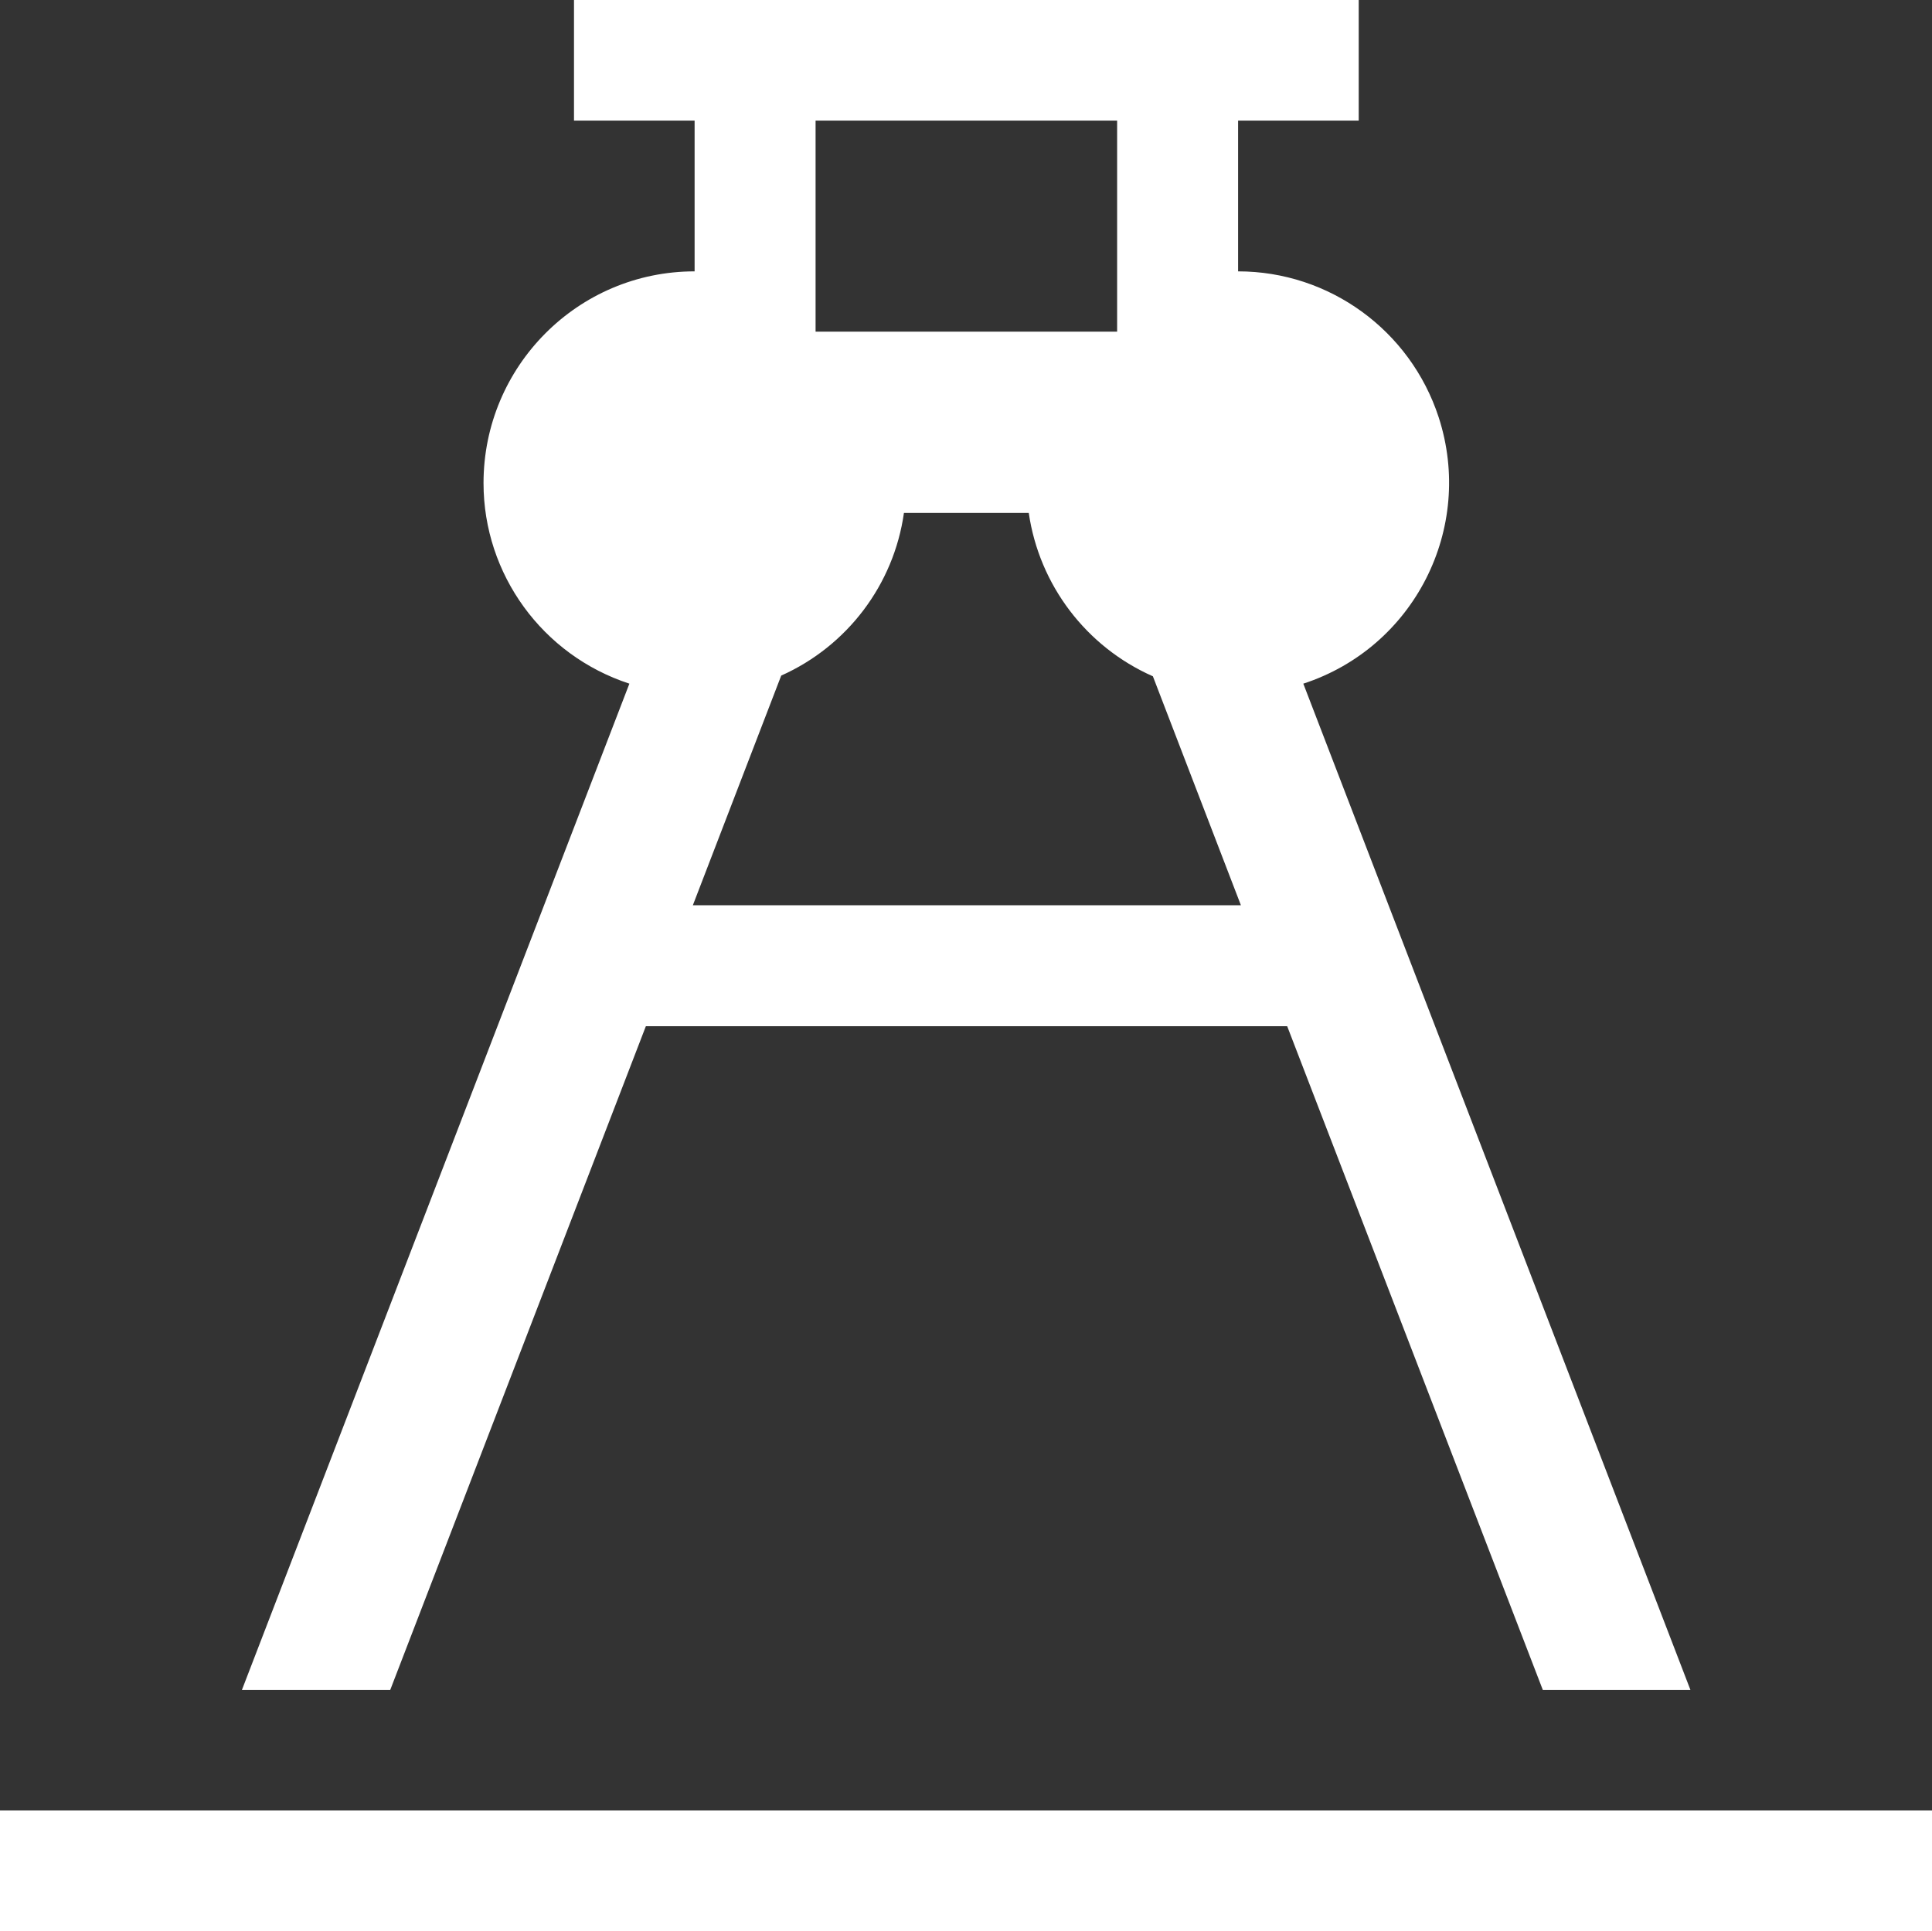
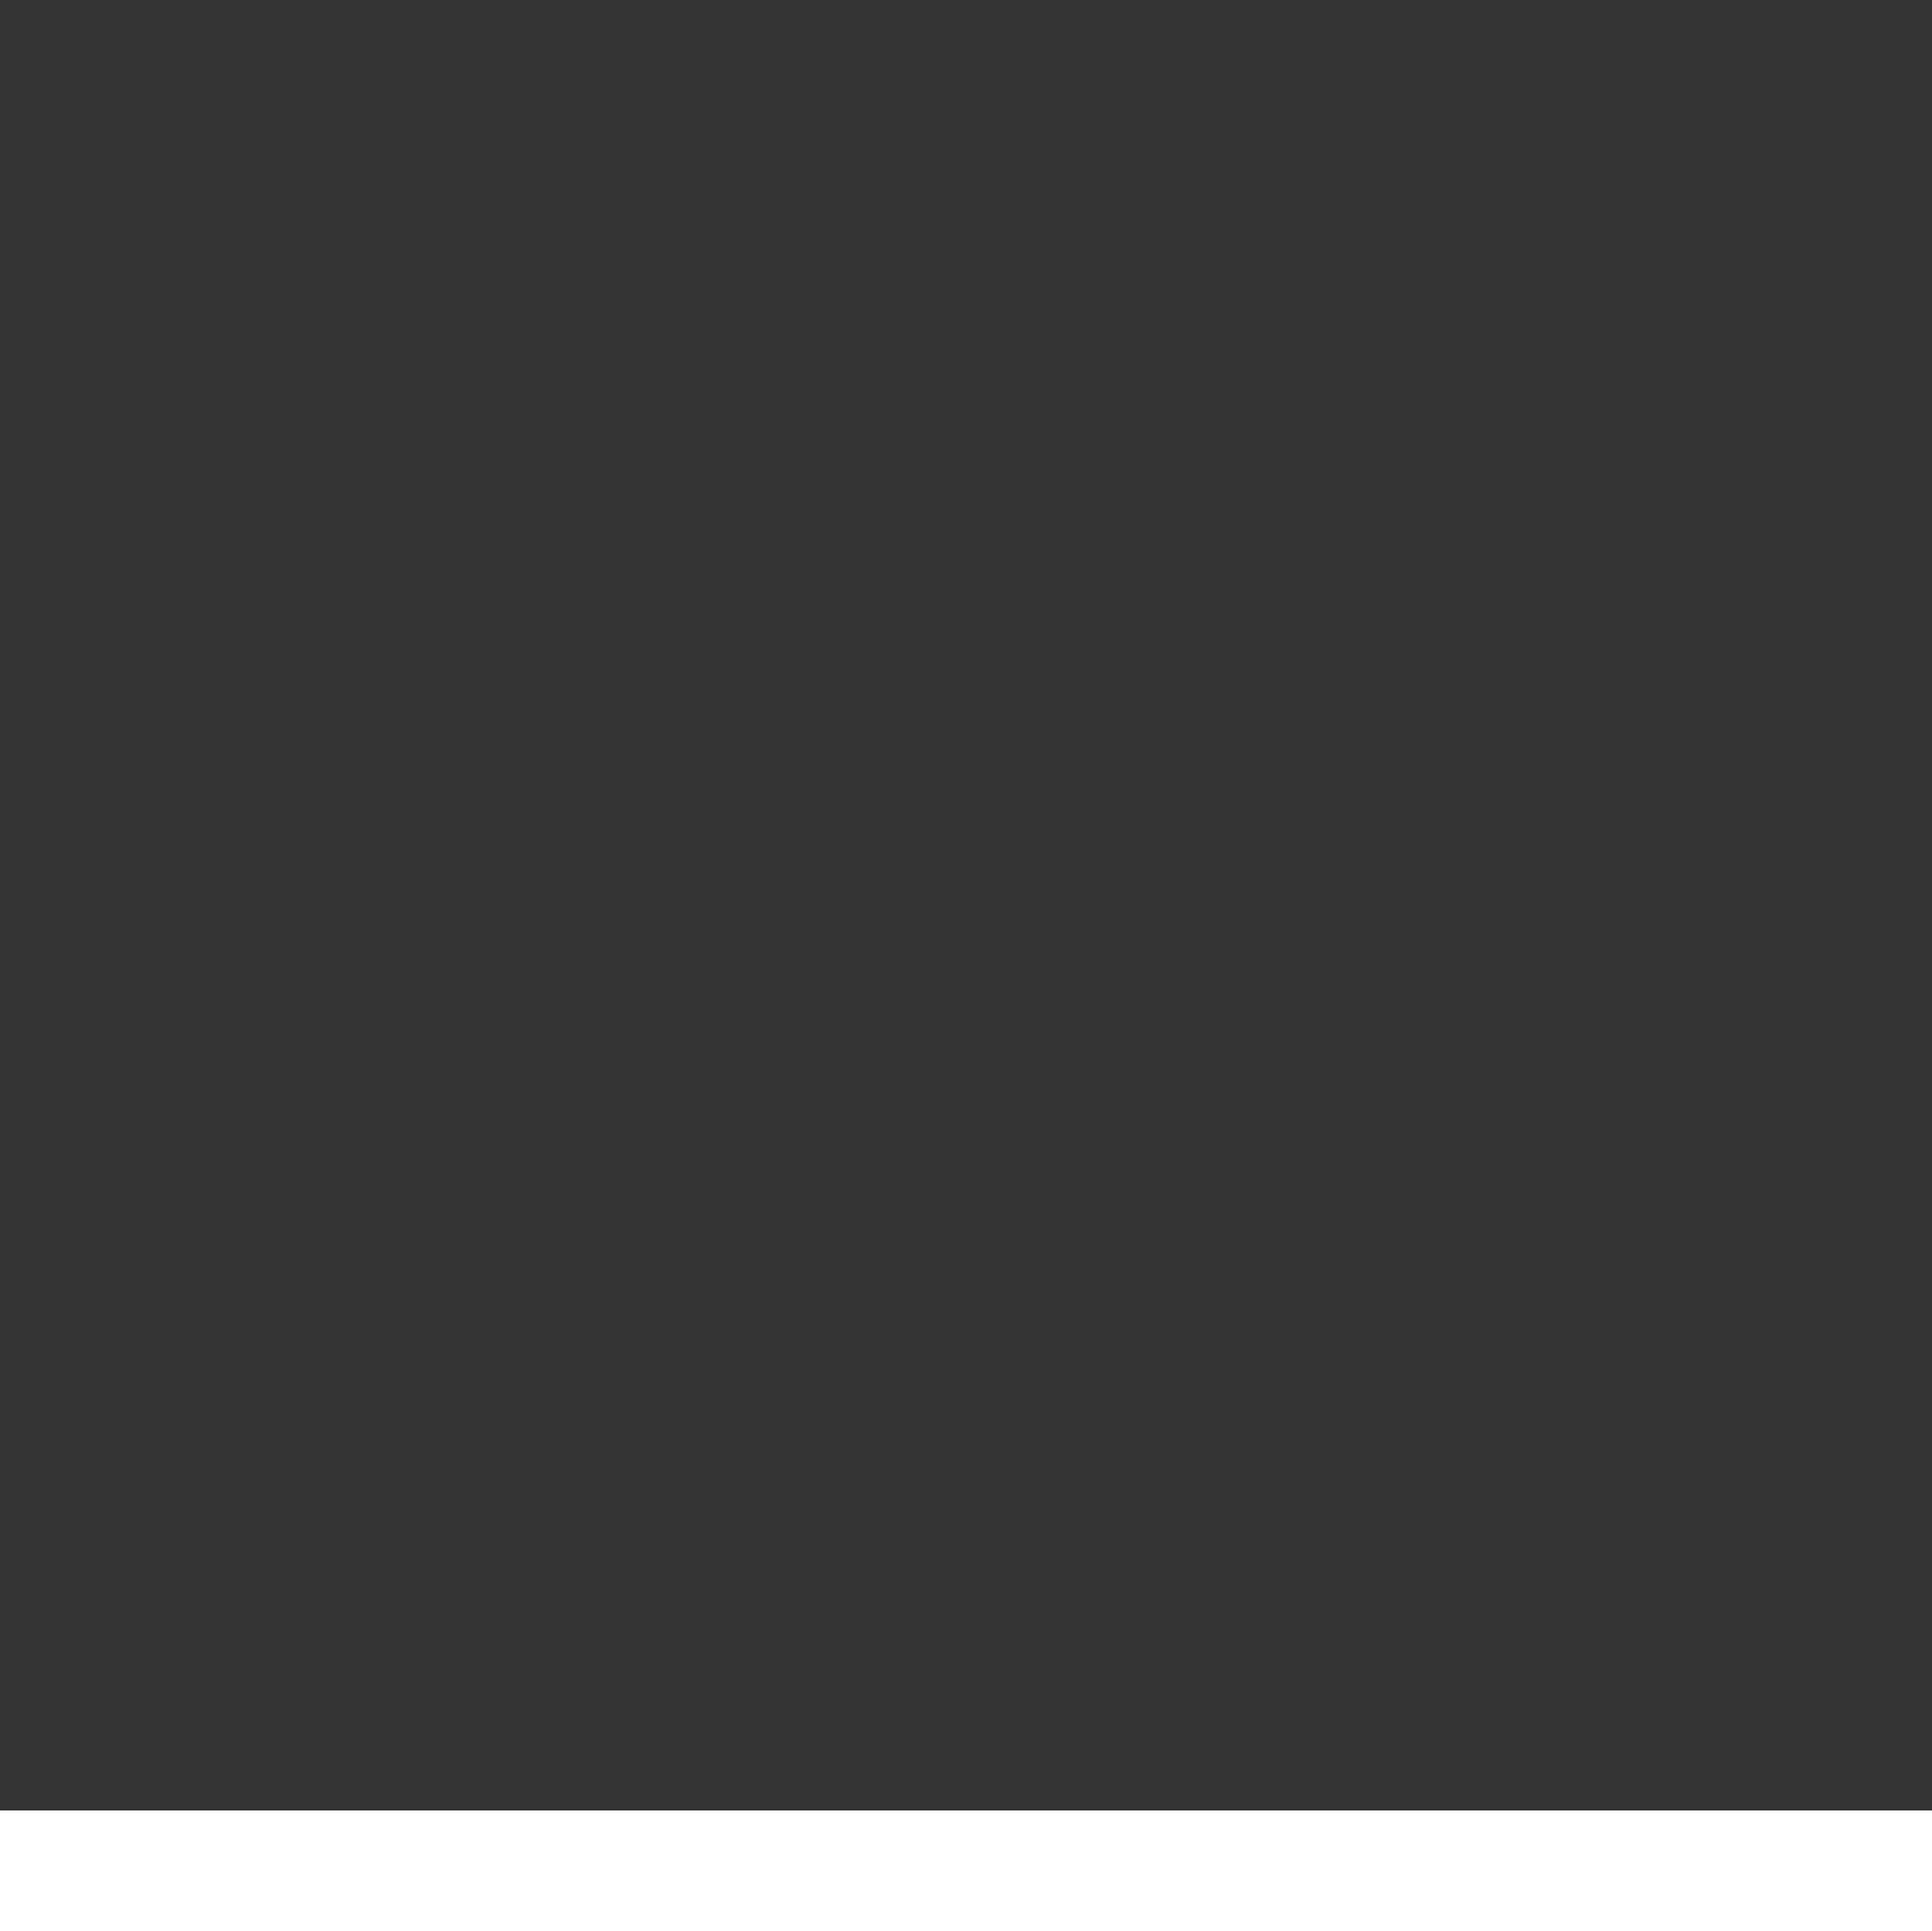
<svg xmlns="http://www.w3.org/2000/svg" id="Ebene_2" data-name="Ebene 2" viewBox="0 0 55.1 55.08">
  <rect x="0" y="0" width="55.1" height="55.08" fill="#333333" stroke="none" />
  <defs>
    <style>      .cls-1, .cls-2 {        fill: #fff;      }      .cls-2 {        fill-rule: evenodd;      }    </style>
  </defs>
  <g id="Ebene_2-2" data-name="Ebene 2">
    <g id="Ebene_1-2" data-name="Ebene 1-2">
      <g id="Gruppe_21837" data-name="Gruppe 21837">
        <rect id="Rechteck_373" data-name="Rechteck 373" class="cls-1" y="51.64" width="55.1" height="3.44" />
-         <path id="Pfad_20247" data-name="Pfad 20247" class="cls-2" d="m37.17,19.5c3.16-1.03,4.89-4.43,3.86-7.6-.81-2.48-3.12-4.16-5.72-4.16V3.44h3.44V0h-22.38v3.44h3.44v4.3c-3.33,0-6.02,2.71-6.02,6.04,0,2.6,1.68,4.91,4.16,5.72l-11.05,28.7h4.23l7.29-18.93h18.29l7.29,18.93h4.21l-11.04-28.7ZM23.26,3.44h8.6v6.02h-8.6V3.44Zm-3.5,22.38l2.52-6.55c1.88-.84,3.21-2.59,3.5-4.64h3.56c.3,2.06,1.64,3.82,3.54,4.66l2.51,6.53h-15.64.01Z" />
      </g>
    </g>
  </g>
</svg>